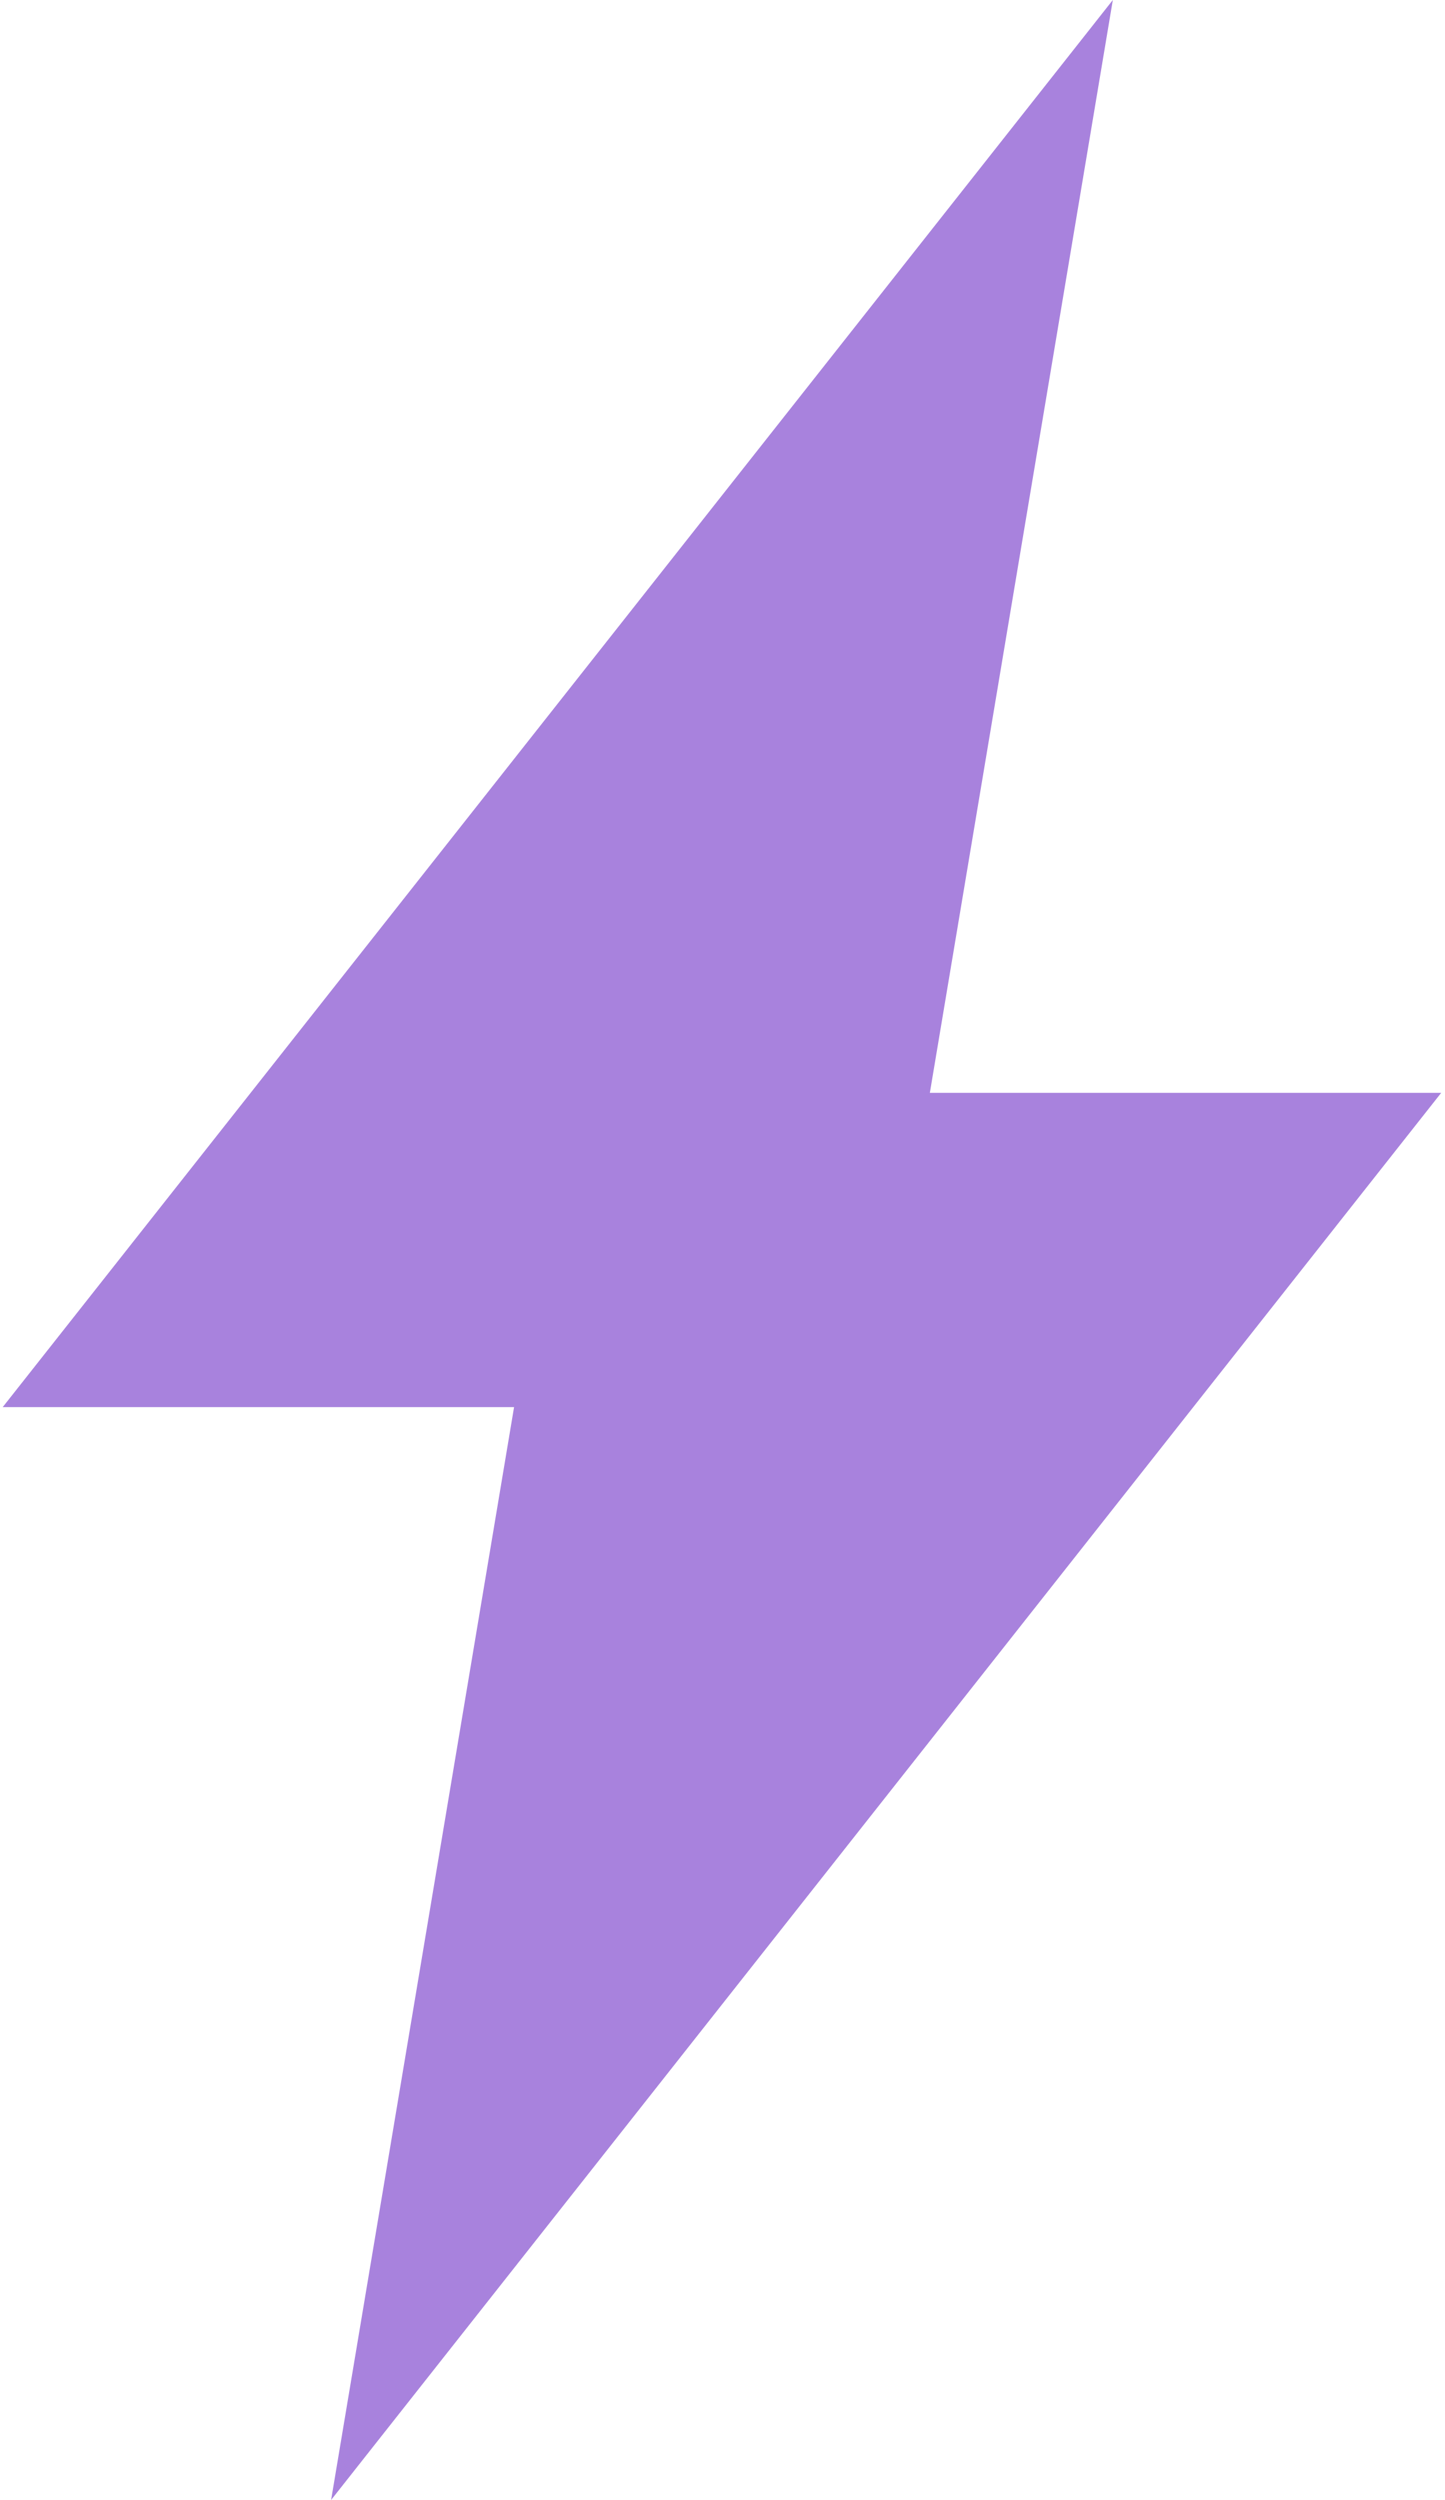
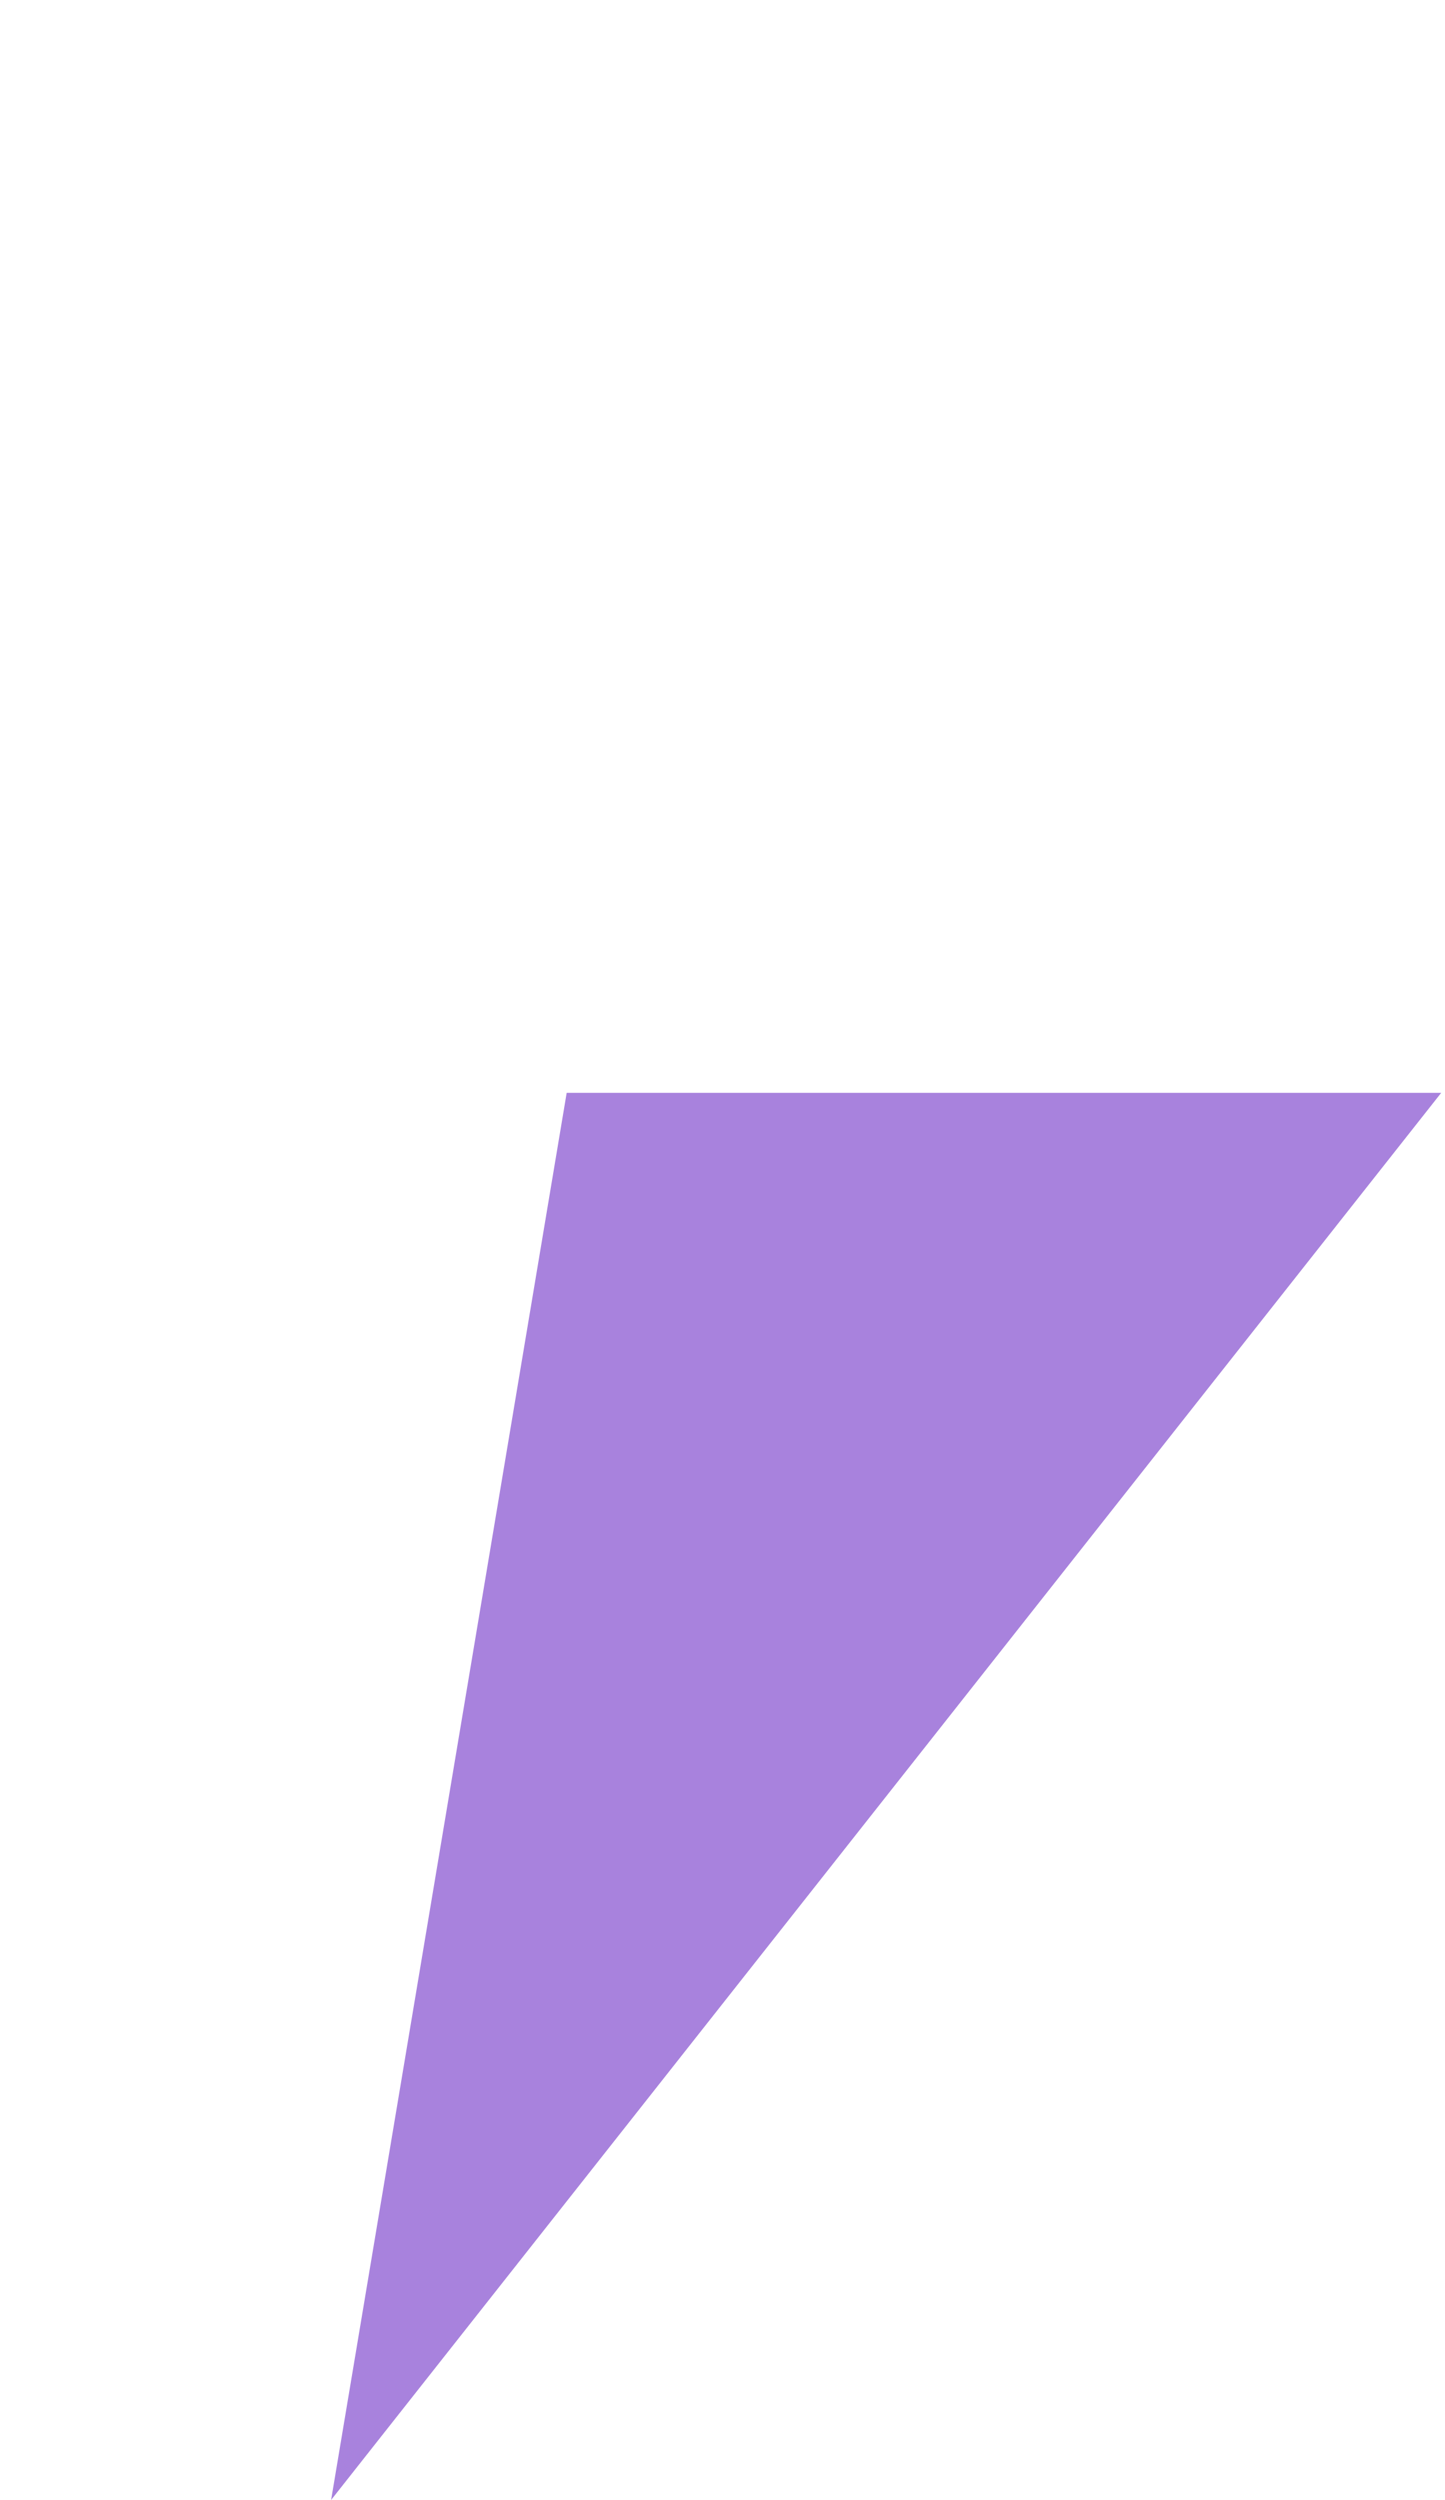
<svg xmlns="http://www.w3.org/2000/svg" width="48" height="83" viewBox="0 0 48 83" fill="none">
-   <path d="M36.966 0L29.14 46.717H0.09L36.966 0Z" fill="#A882DD" />
  <path d="M10.999 83L18.824 36.283L47.874 36.283L10.999 83Z" fill="#A882DD" />
</svg>